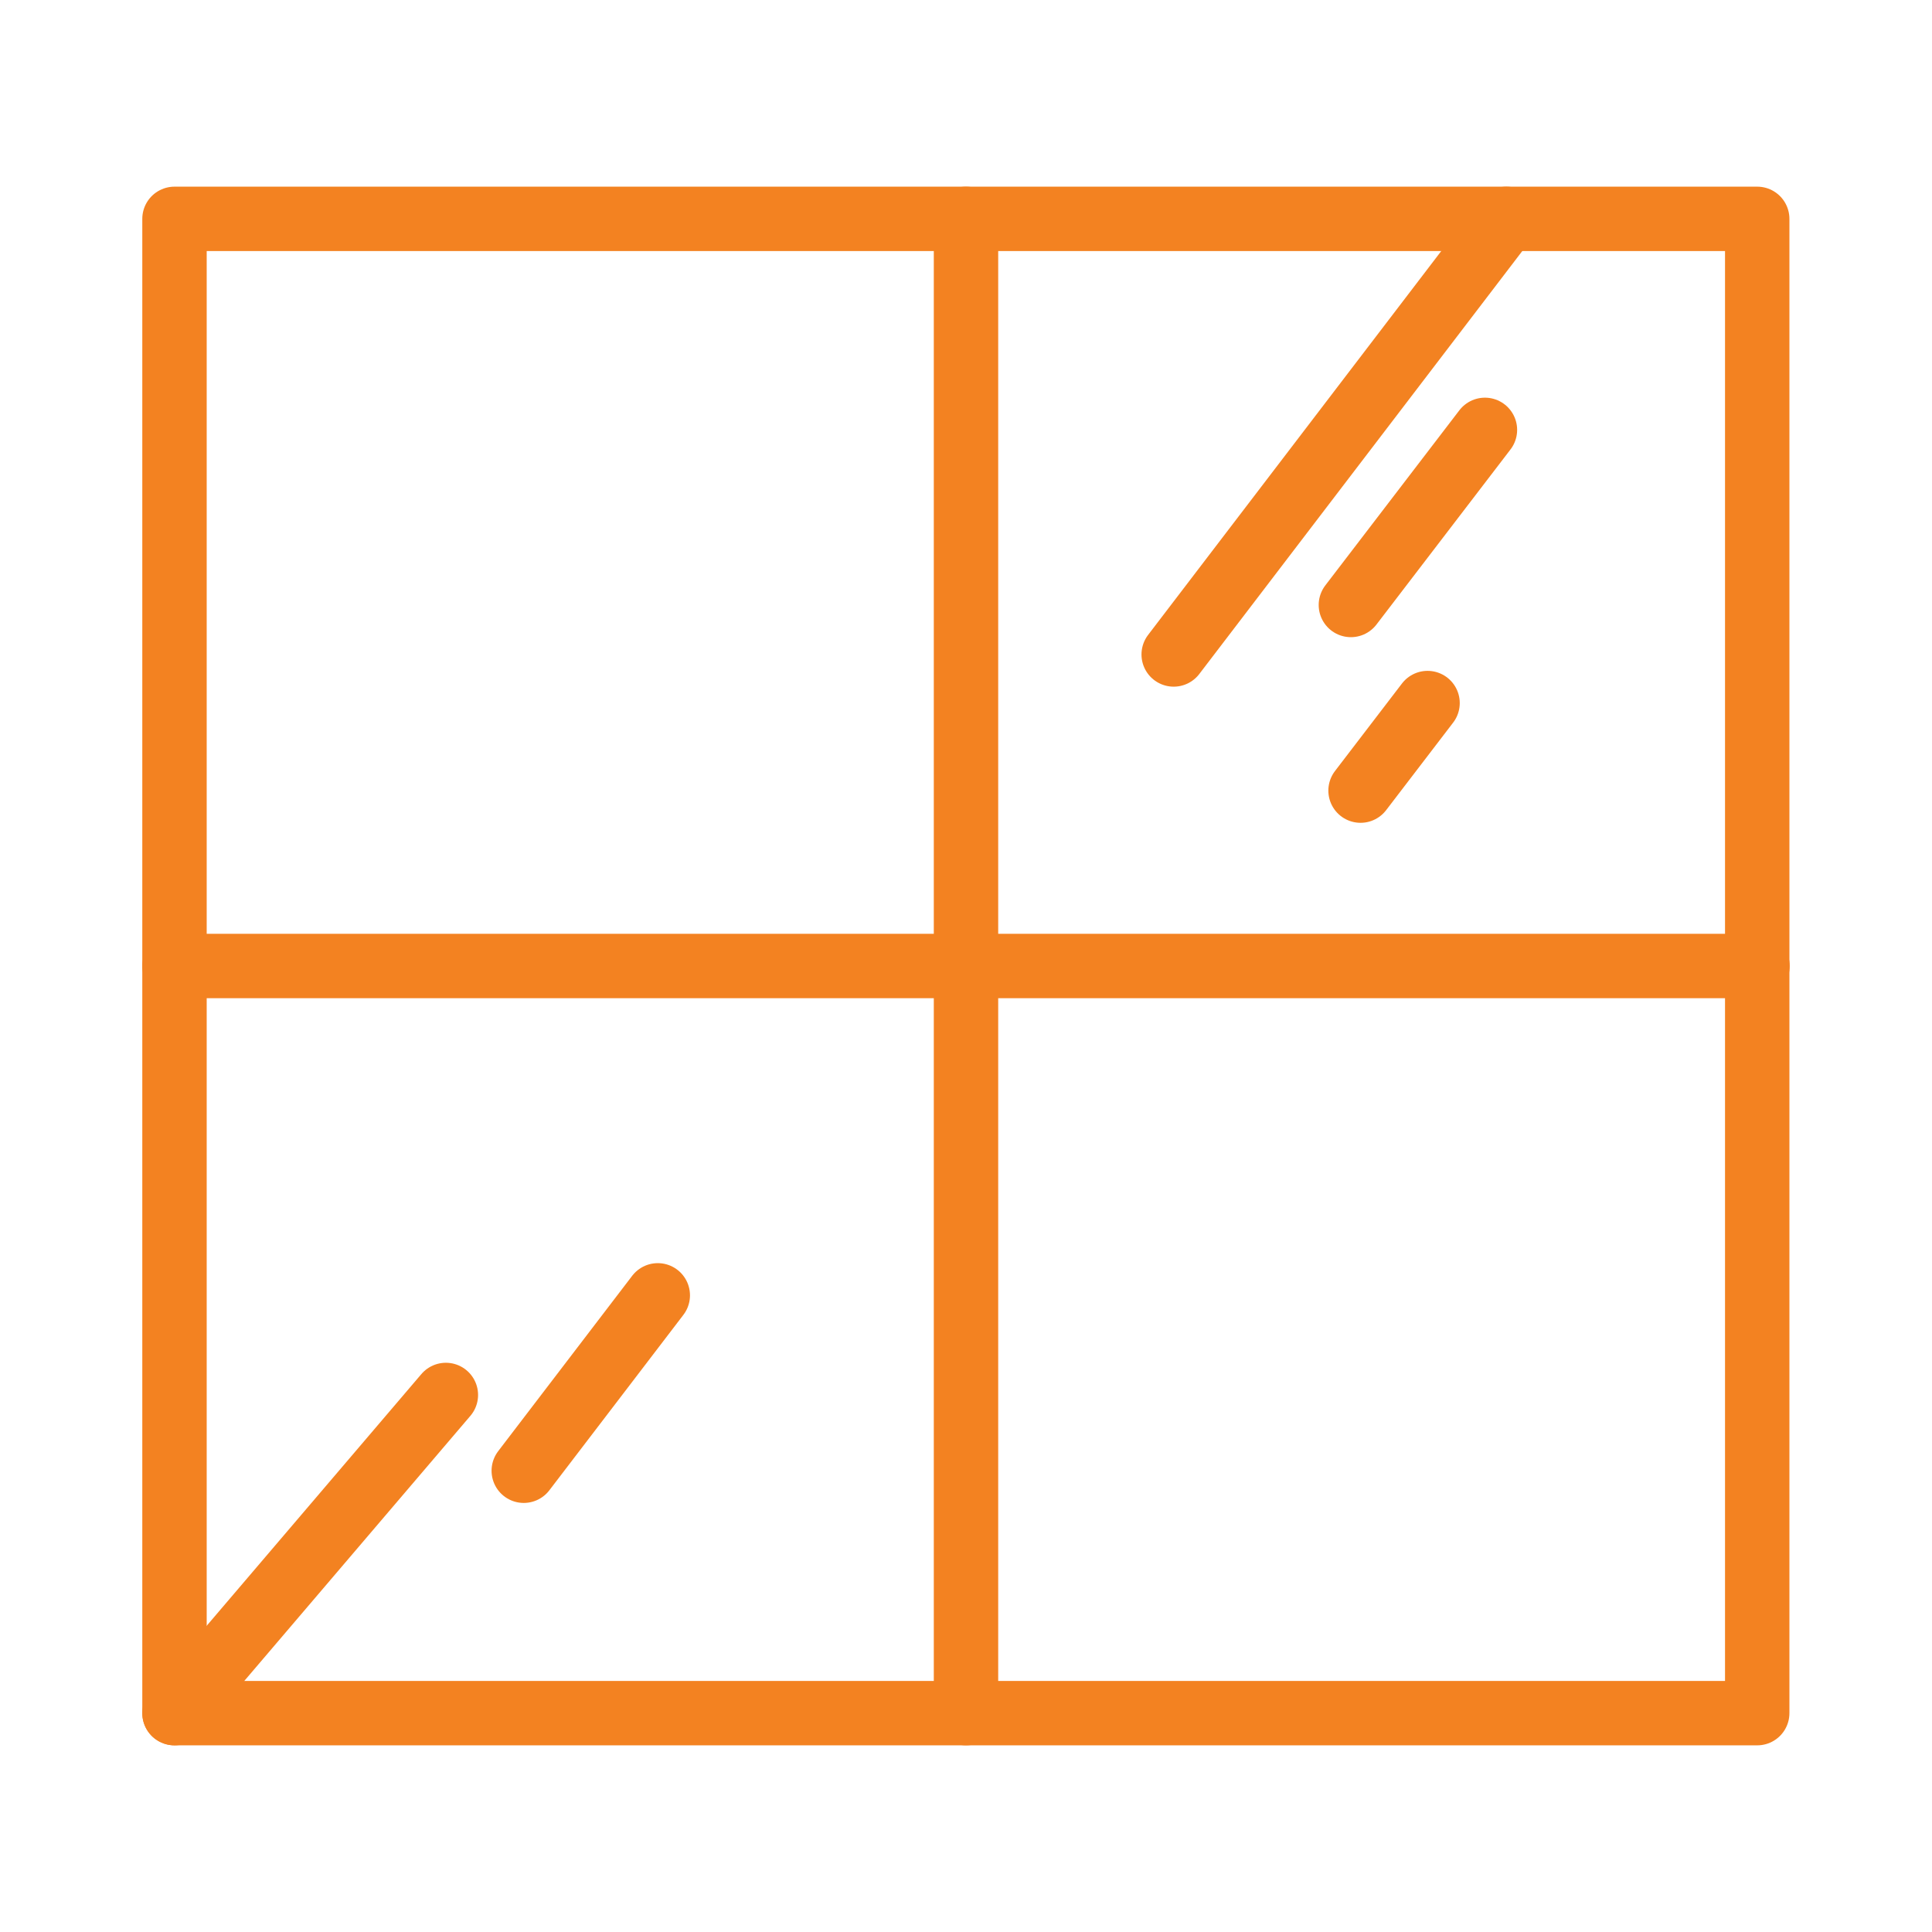
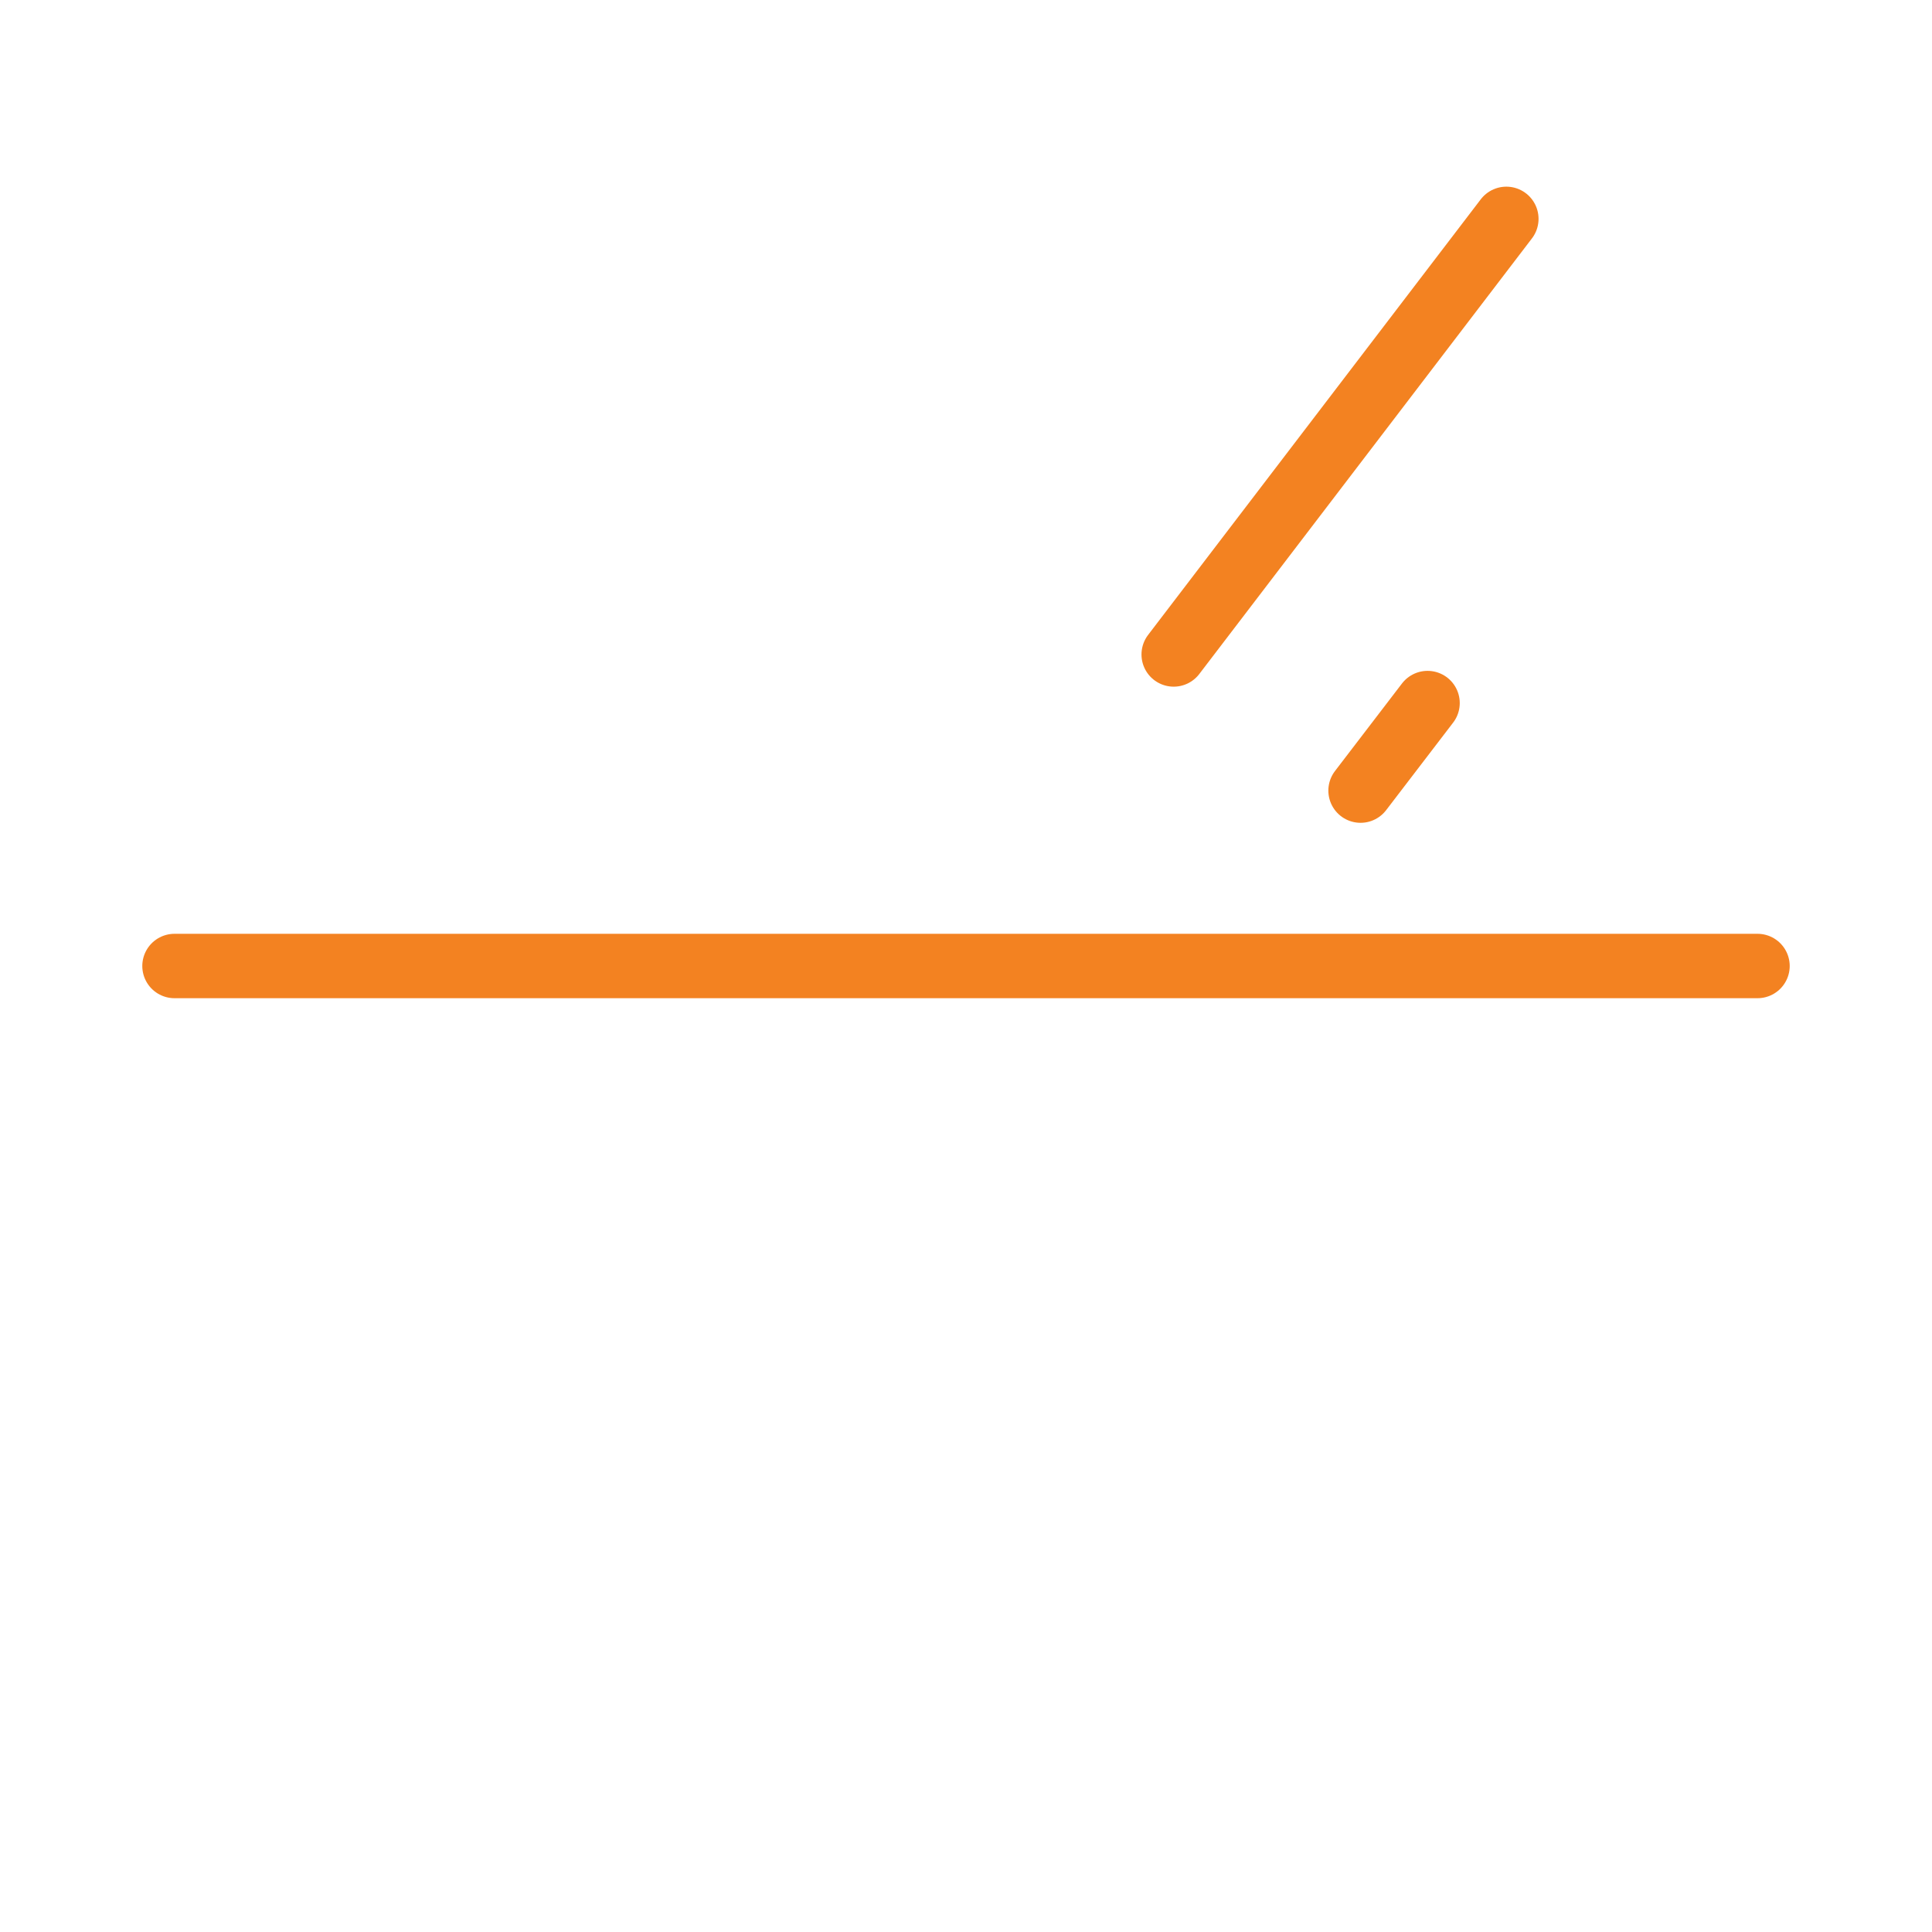
<svg xmlns="http://www.w3.org/2000/svg" width="60" height="60" viewBox="0 0 60 60" fill="none">
-   <path d="M54.572 6.797H5.419V53.203H54.572V6.797Z" stroke="#f38221" stroke-width="2" stroke-miterlimit="10" stroke-linecap="round" stroke-linejoin="round" />
-   <path d="M30 6.797V53.203" stroke="#f38221" stroke-width="2" stroke-miterlimit="10" stroke-linecap="round" stroke-linejoin="round" />
  <path d="M54.581 30H5.419" stroke="#f38221" stroke-width="2" stroke-miterlimit="10" stroke-linecap="round" stroke-linejoin="round" />
-   <path d="M13.847 43.322L5.419 53.203" stroke="#f38221" stroke-width="2" stroke-miterlimit="10" stroke-linecap="round" stroke-linejoin="round" />
-   <path d="M20.428 40.228L16.266 45.675" stroke="#f38221" stroke-width="2" stroke-miterlimit="10" stroke-linecap="round" stroke-linejoin="round" />
  <path d="M46.781 6.797L36.45 20.325" stroke="#f38221" stroke-width="2" stroke-miterlimit="10" stroke-linecap="round" stroke-linejoin="round" />
-   <path d="M46.116 13.35L41.953 18.788" stroke="#f38221" stroke-width="2" stroke-miterlimit="10" stroke-linecap="round" stroke-linejoin="round" />
  <path d="M44.334 21.834L42.253 24.553" stroke="#f38221" stroke-width="2" stroke-miterlimit="10" stroke-linecap="round" stroke-linejoin="round" />
</svg>